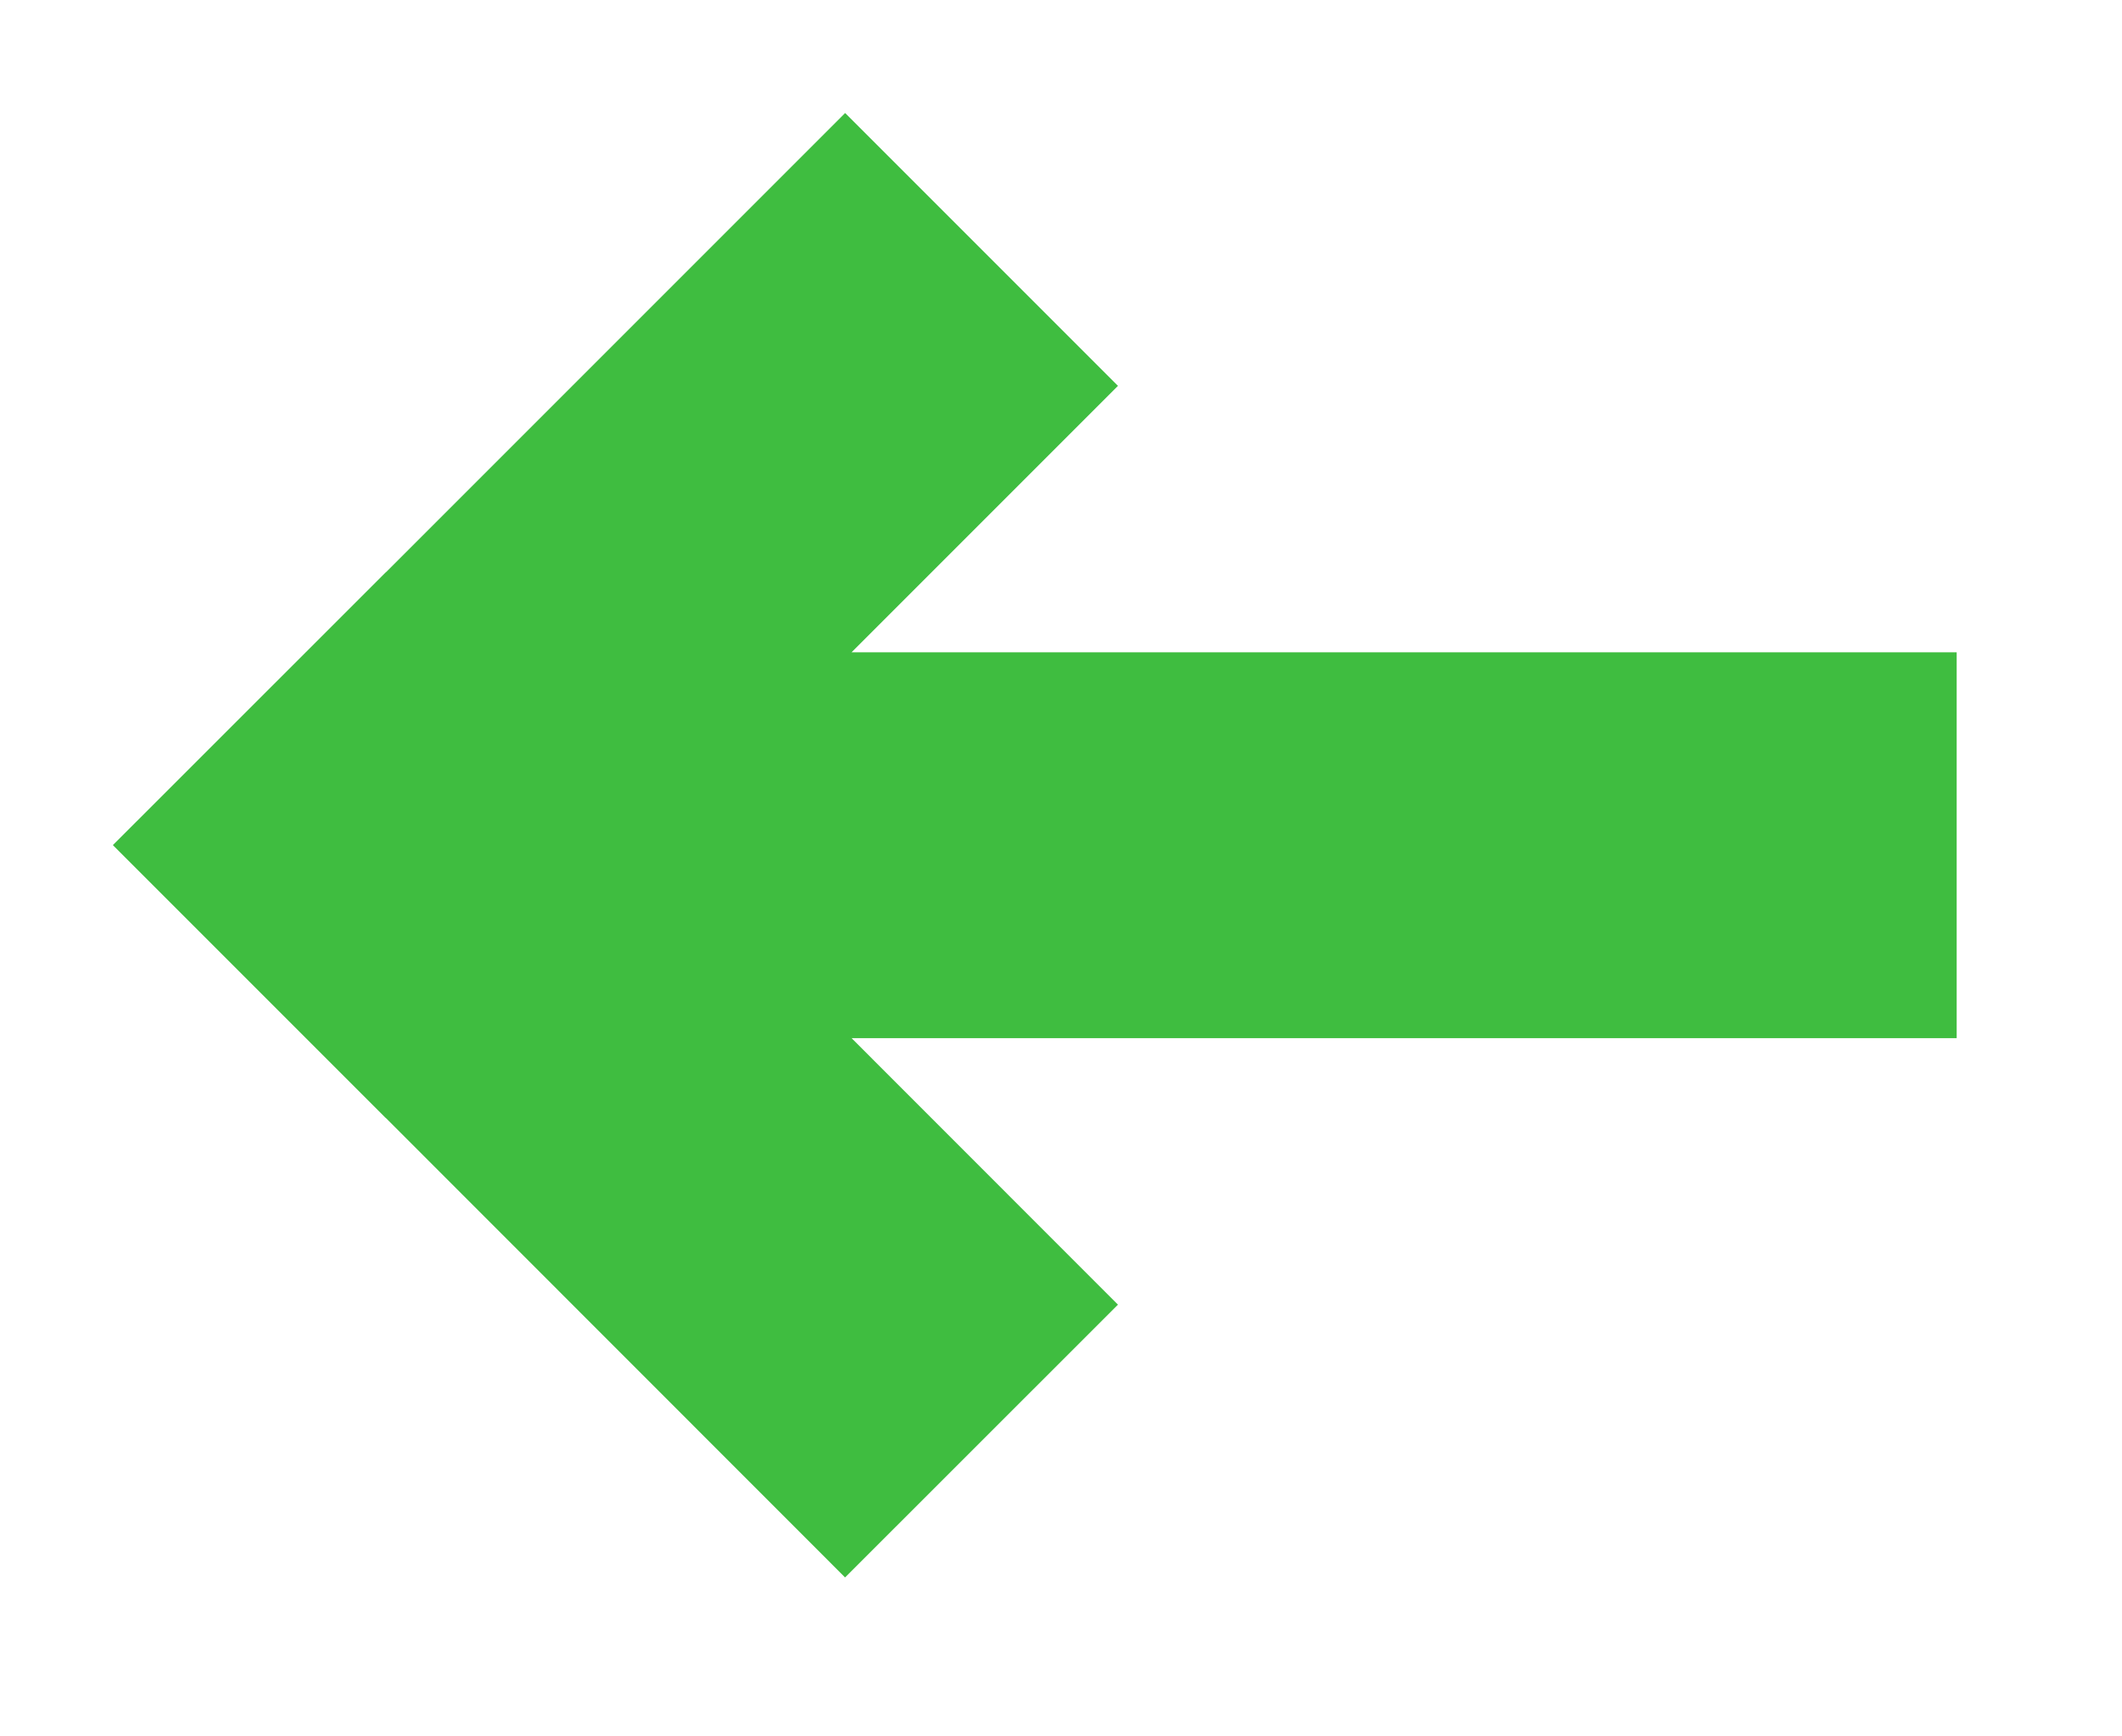
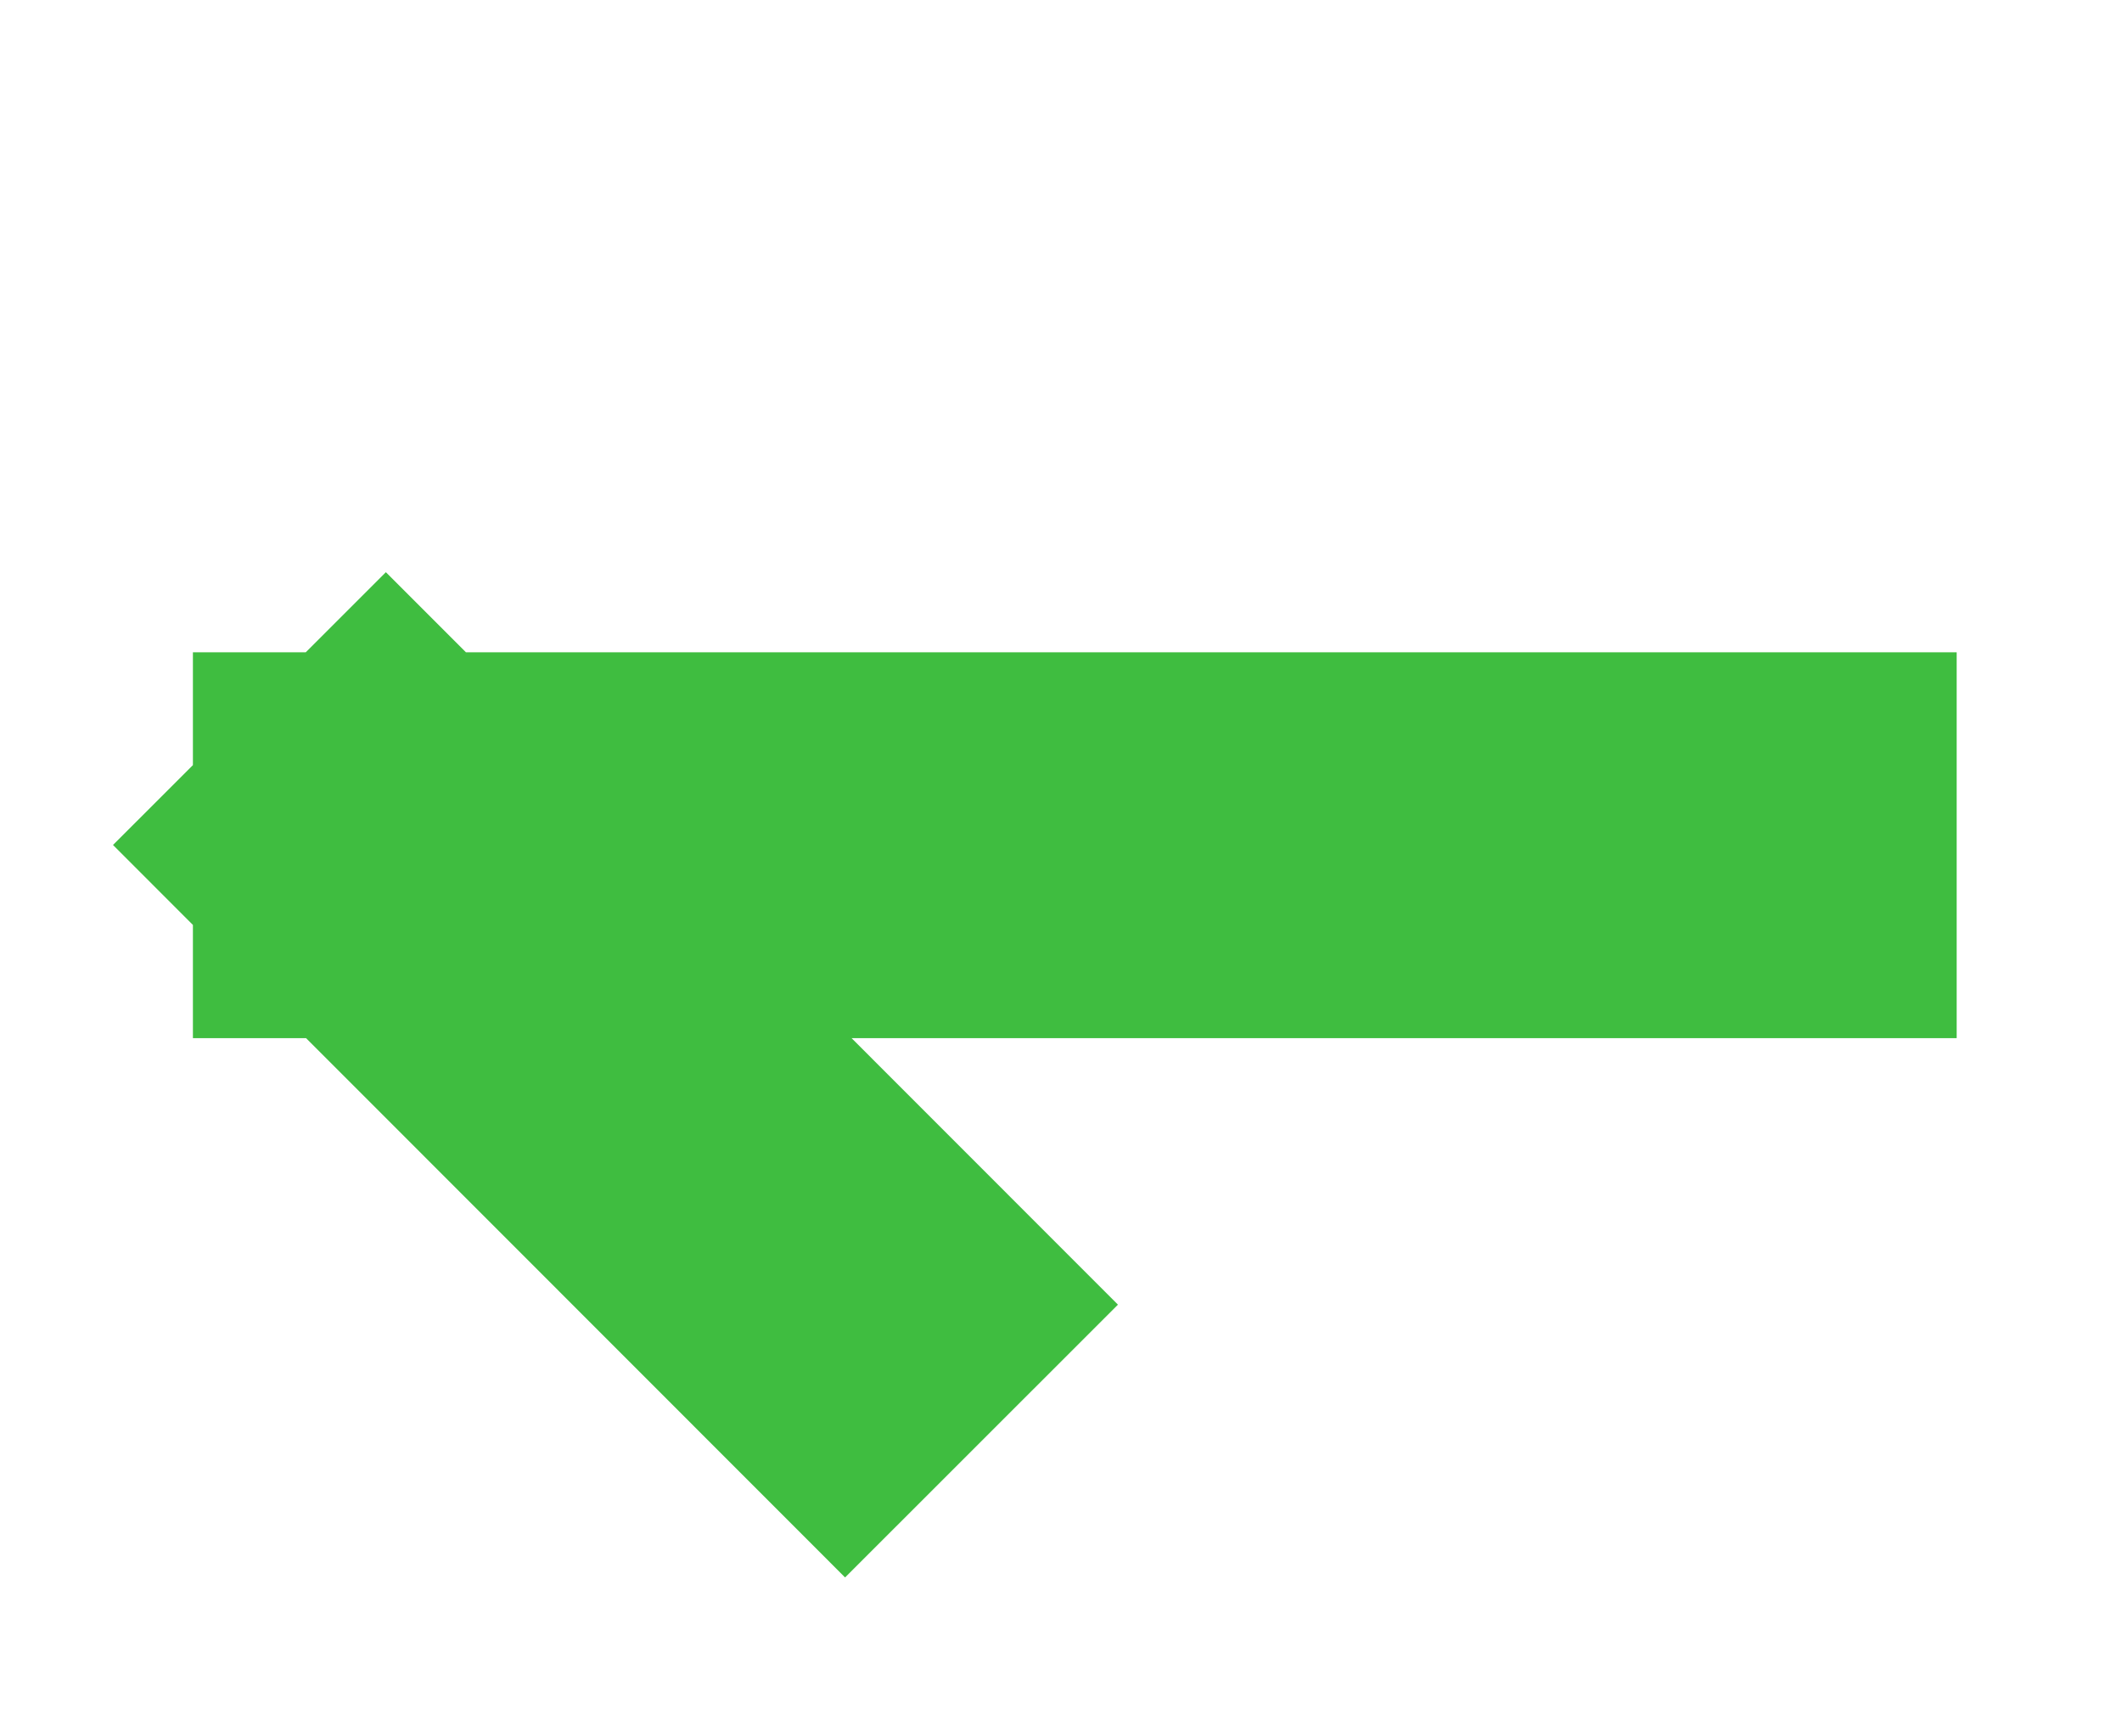
<svg xmlns="http://www.w3.org/2000/svg" width="11" height="9" viewBox="0 0 11 9">
  <g fill="none" fill-rule="evenodd" stroke="#3FBD40" stroke-linecap="square" stroke-width="2">
-     <path d="M9.143 4.381h-6.35M4.381 2L2 4.381M4.381 6.762L2 4.38" />
+     <path d="M9.143 4.381h-6.35L2 4.381M4.381 6.762L2 4.38" />
  </g>
</svg>